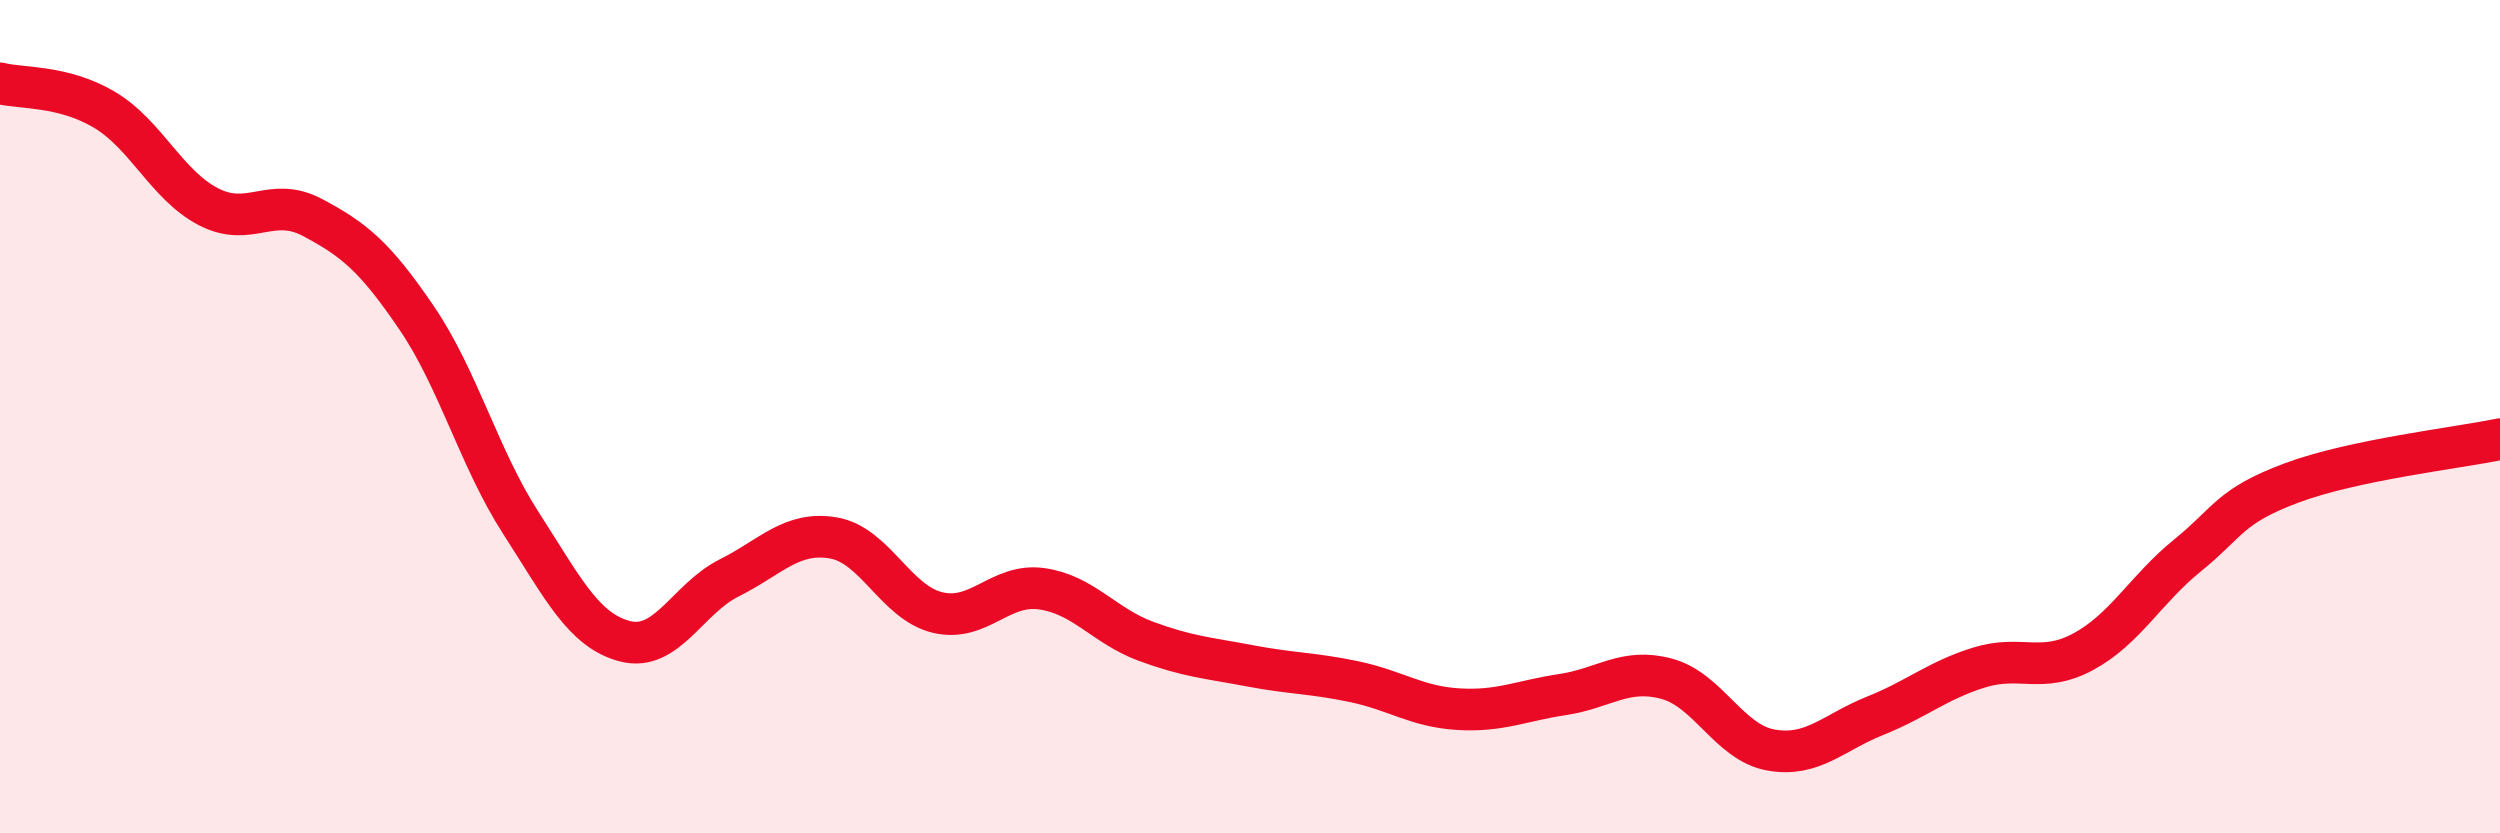
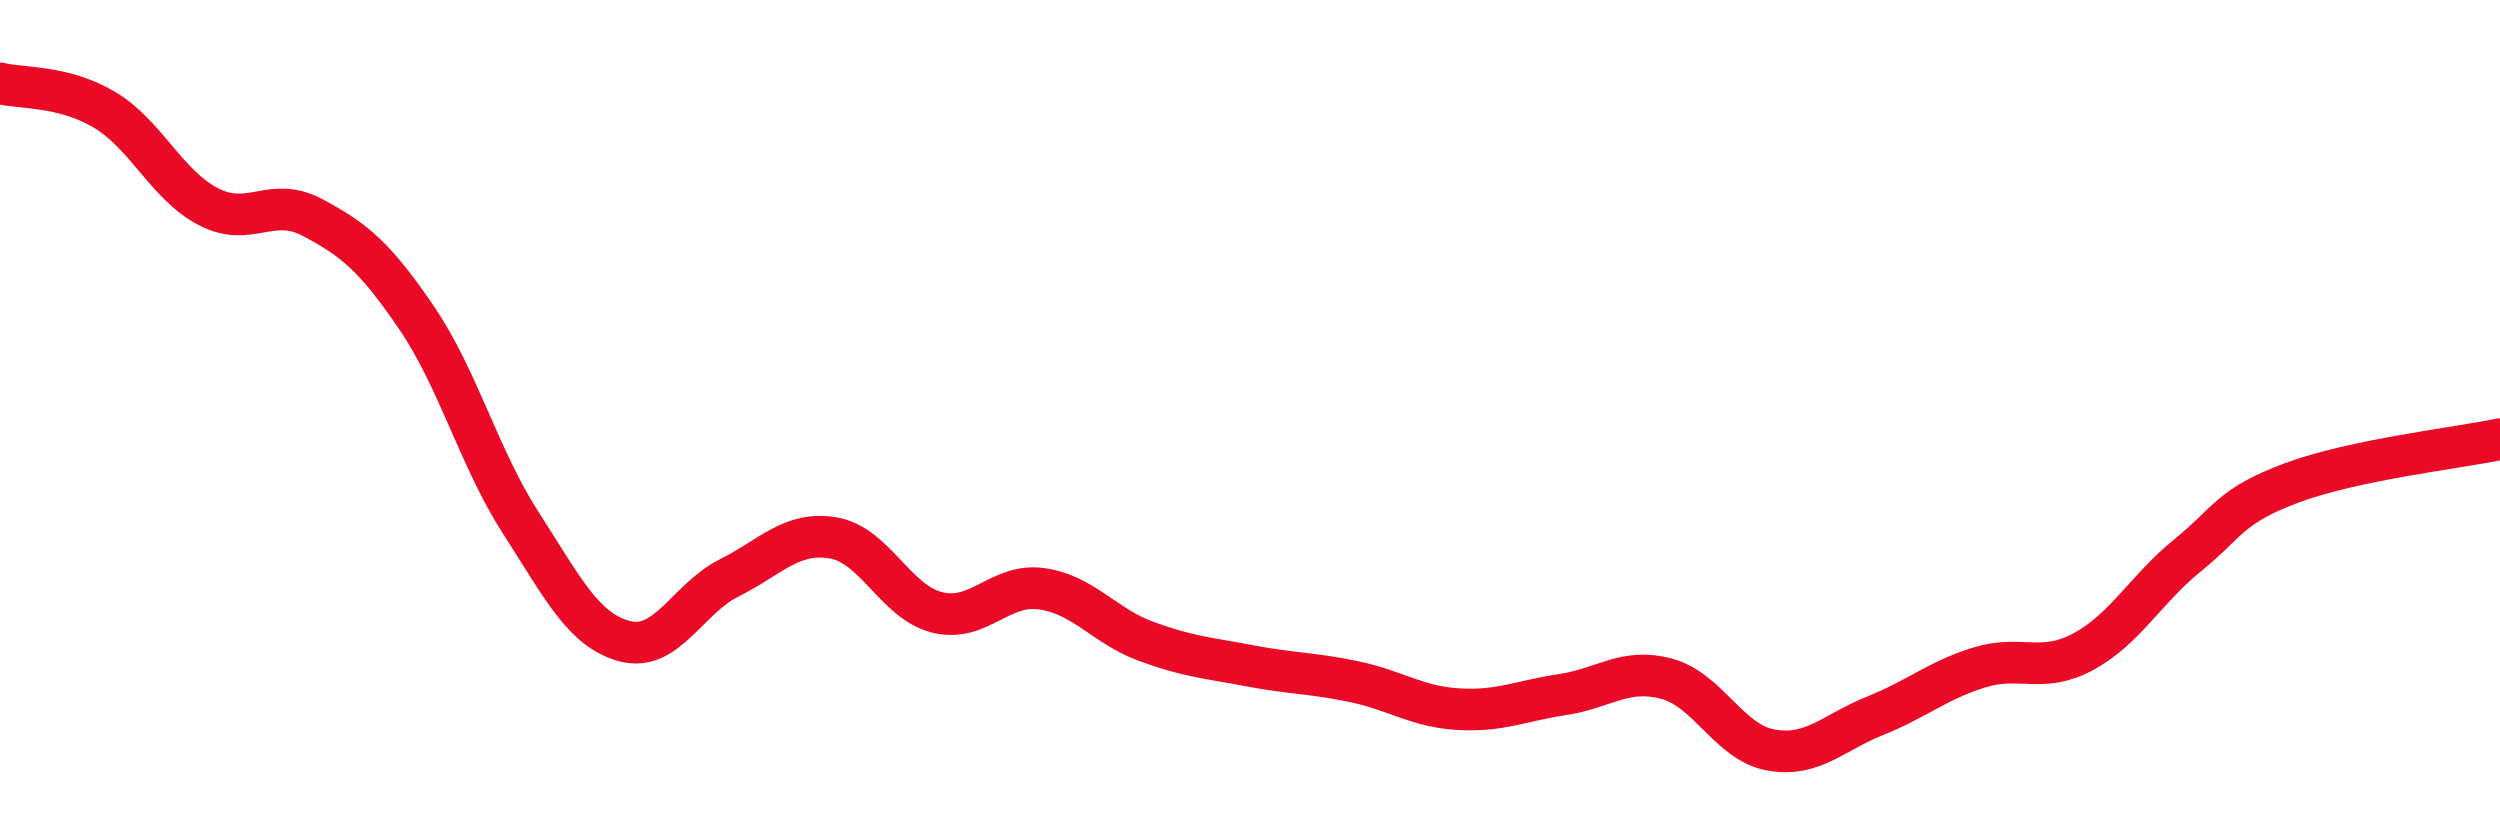
<svg xmlns="http://www.w3.org/2000/svg" width="60" height="20" viewBox="0 0 60 20">
-   <path d="M 0,2 C 0.5,2.13 1.5,2.04 2.5,2.63 C 3.5,3.22 4,4.44 5,4.96 C 6,5.48 6.5,4.69 7.5,5.22 C 8.5,5.75 9,6.16 10,7.63 C 11,9.1 11.5,11 12.5,12.55 C 13.5,14.1 14,15.13 15,15.39 C 16,15.65 16.5,14.37 17.5,13.87 C 18.5,13.37 19,12.74 20,12.91 C 21,13.08 21.5,14.46 22.5,14.7 C 23.5,14.94 24,13.99 25,14.13 C 26,14.27 26.5,15.02 27.5,15.39 C 28.5,15.76 29,15.79 30,15.98 C 31,16.17 31.5,16.15 32.5,16.36 C 33.5,16.57 34,16.96 35,17.02 C 36,17.08 36.5,16.82 37.5,16.67 C 38.5,16.52 39,16.02 40,16.29 C 41,16.56 41.5,17.82 42.5,18 C 43.5,18.18 44,17.58 45,17.18 C 46,16.78 46.5,16.33 47.5,16.02 C 48.5,15.71 49,16.18 50,15.64 C 51,15.1 51.5,14.14 52.5,13.33 C 53.5,12.52 53.5,12.15 55,11.59 C 56.5,11.03 59,10.75 60,10.54L60 20L0 20Z" fill="#EB0A25" opacity="0.1" stroke-linecap="round" stroke-linejoin="round" />
  <path d="M 0,2 C 0.5,2.13 1.5,2.04 2.5,2.63 C 3.5,3.22 4,4.44 5,4.96 C 6,5.48 6.5,4.69 7.5,5.22 C 8.5,5.75 9,6.16 10,7.63 C 11,9.1 11.5,11 12.5,12.55 C 13.5,14.1 14,15.13 15,15.39 C 16,15.65 16.5,14.37 17.5,13.87 C 18.5,13.37 19,12.74 20,12.91 C 21,13.08 21.5,14.46 22.5,14.7 C 23.5,14.94 24,13.99 25,14.13 C 26,14.27 26.5,15.02 27.5,15.39 C 28.5,15.76 29,15.79 30,15.98 C 31,16.17 31.5,16.15 32.5,16.36 C 33.5,16.57 34,16.96 35,17.02 C 36,17.08 36.5,16.82 37.5,16.67 C 38.5,16.52 39,16.02 40,16.29 C 41,16.56 41.5,17.82 42.5,18 C 43.5,18.18 44,17.58 45,17.18 C 46,16.78 46.5,16.33 47.5,16.02 C 48.5,15.71 49,16.18 50,15.64 C 51,15.1 51.5,14.14 52.5,13.33 C 53.5,12.52 53.5,12.15 55,11.59 C 56.5,11.03 59,10.75 60,10.54" stroke="#EB0A25" stroke-width="1" fill="none" stroke-linecap="round" stroke-linejoin="round" />
</svg>